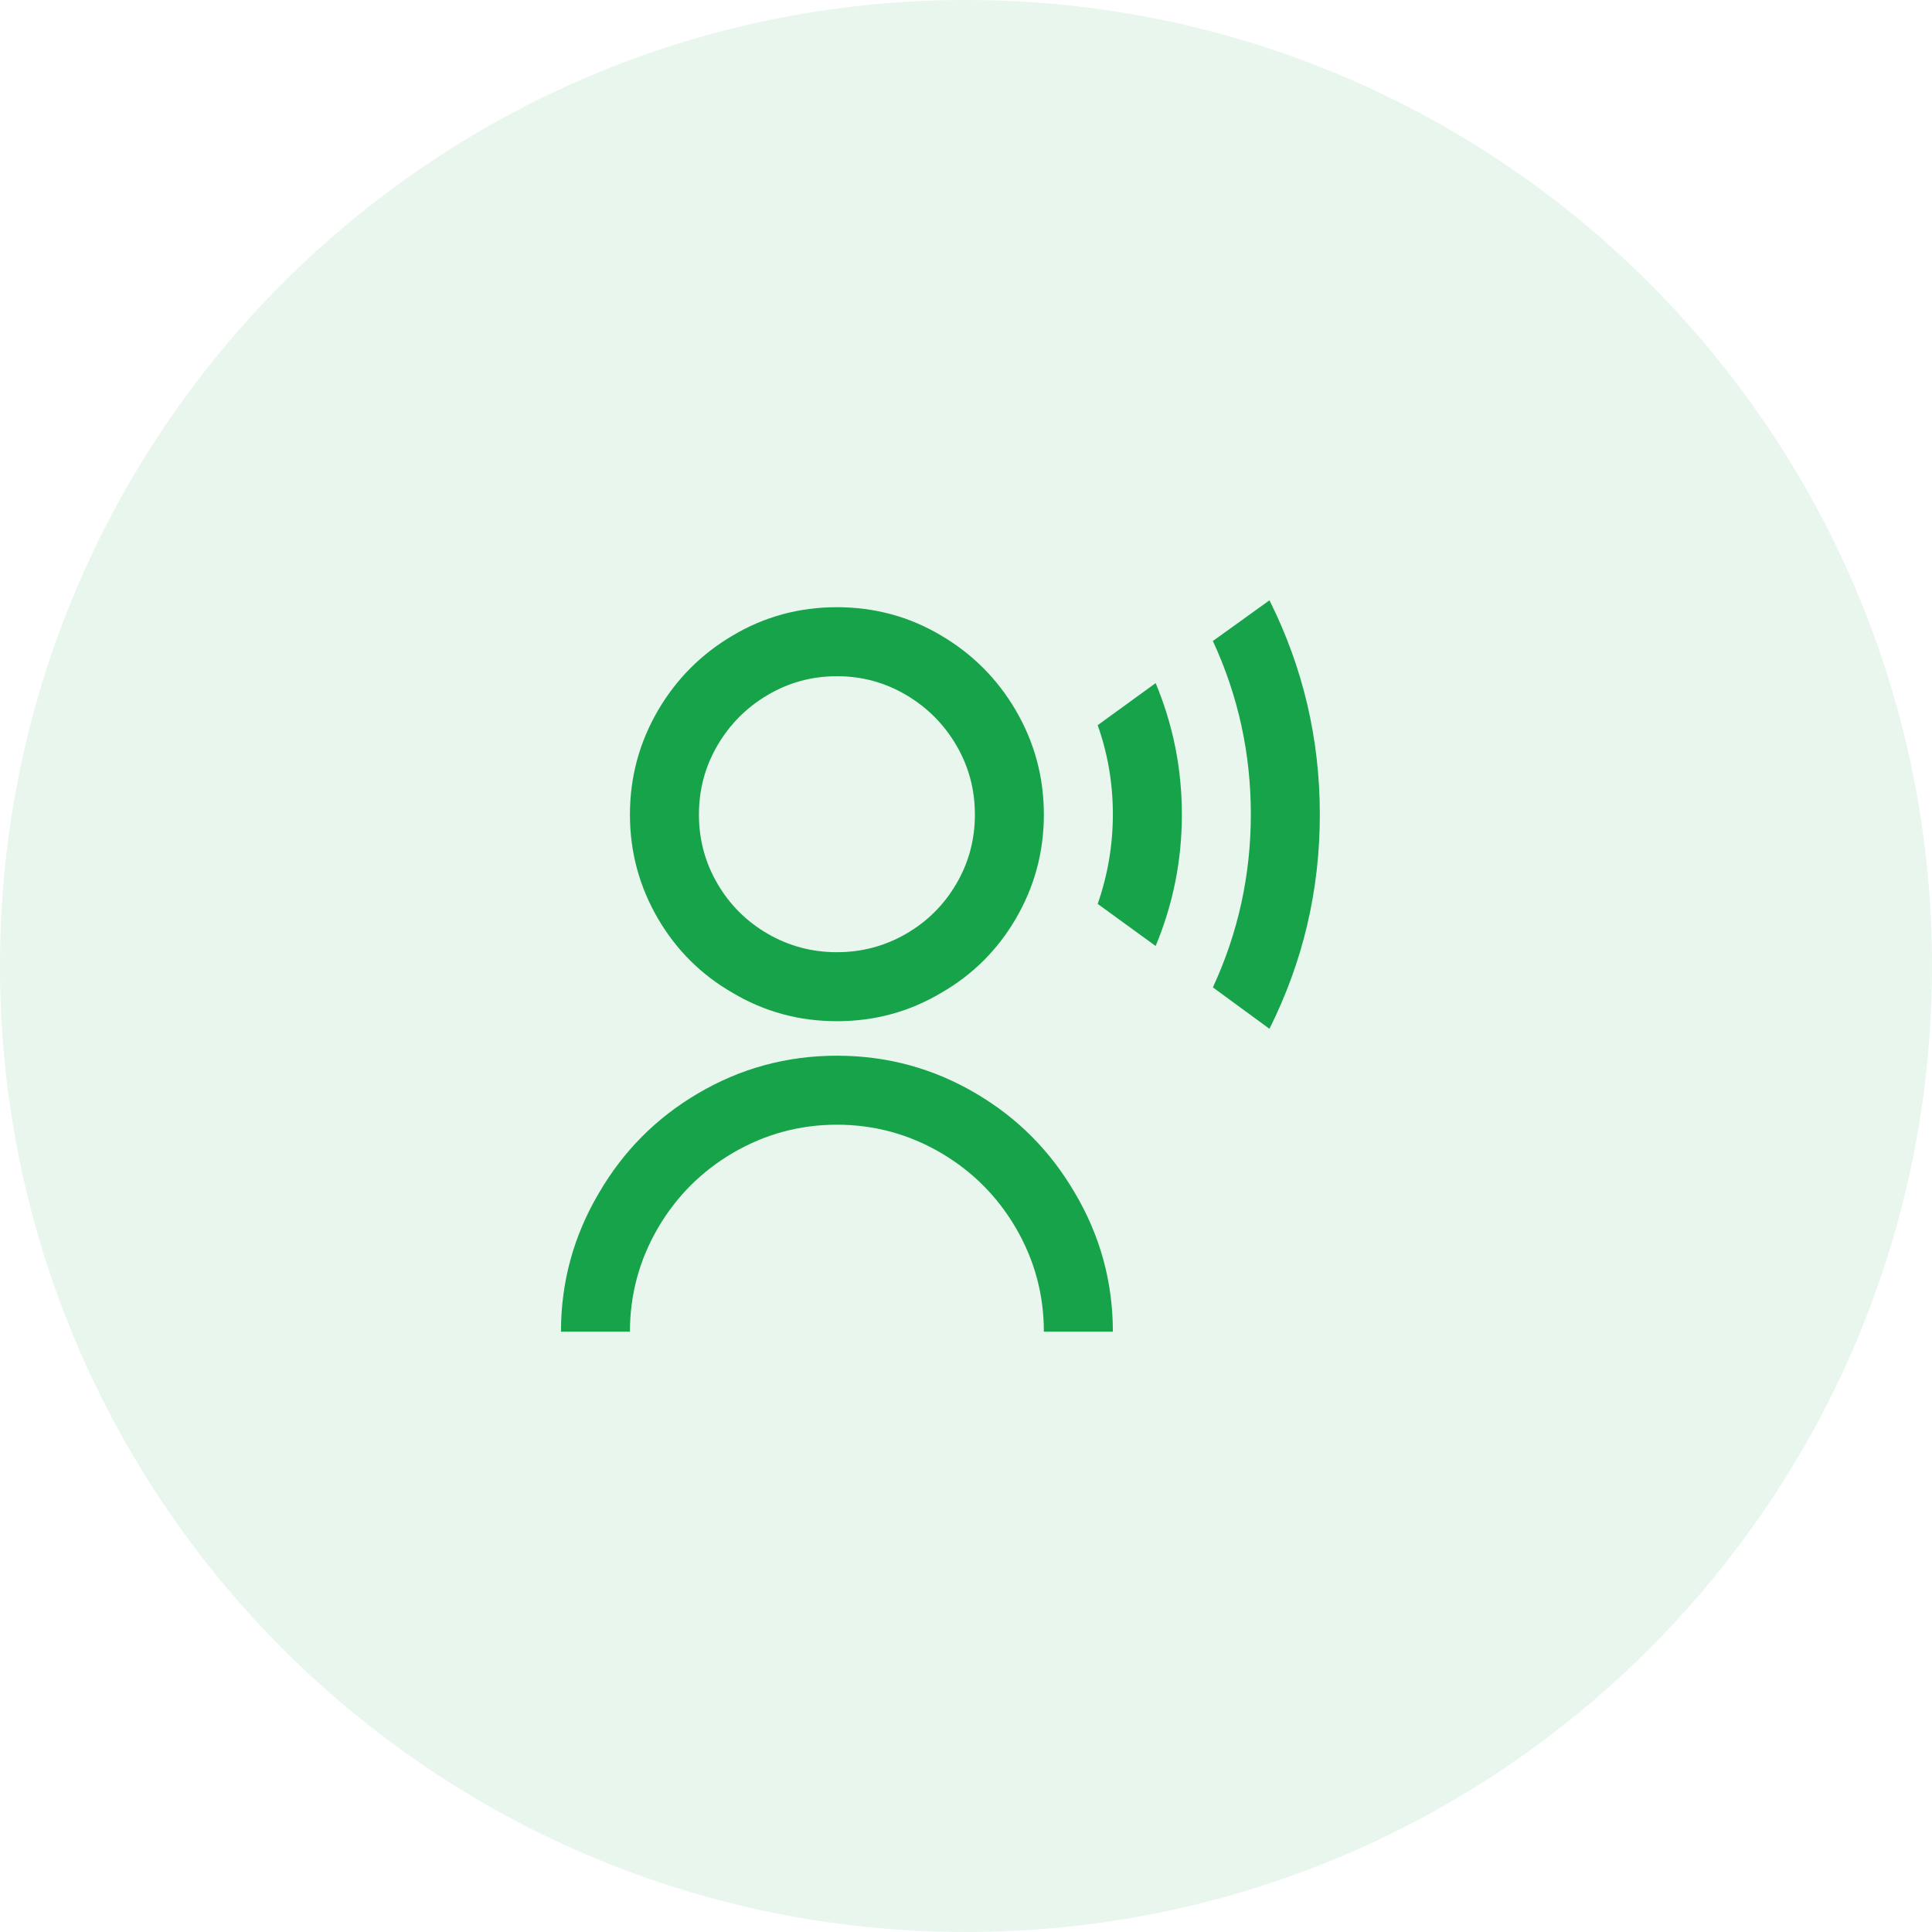
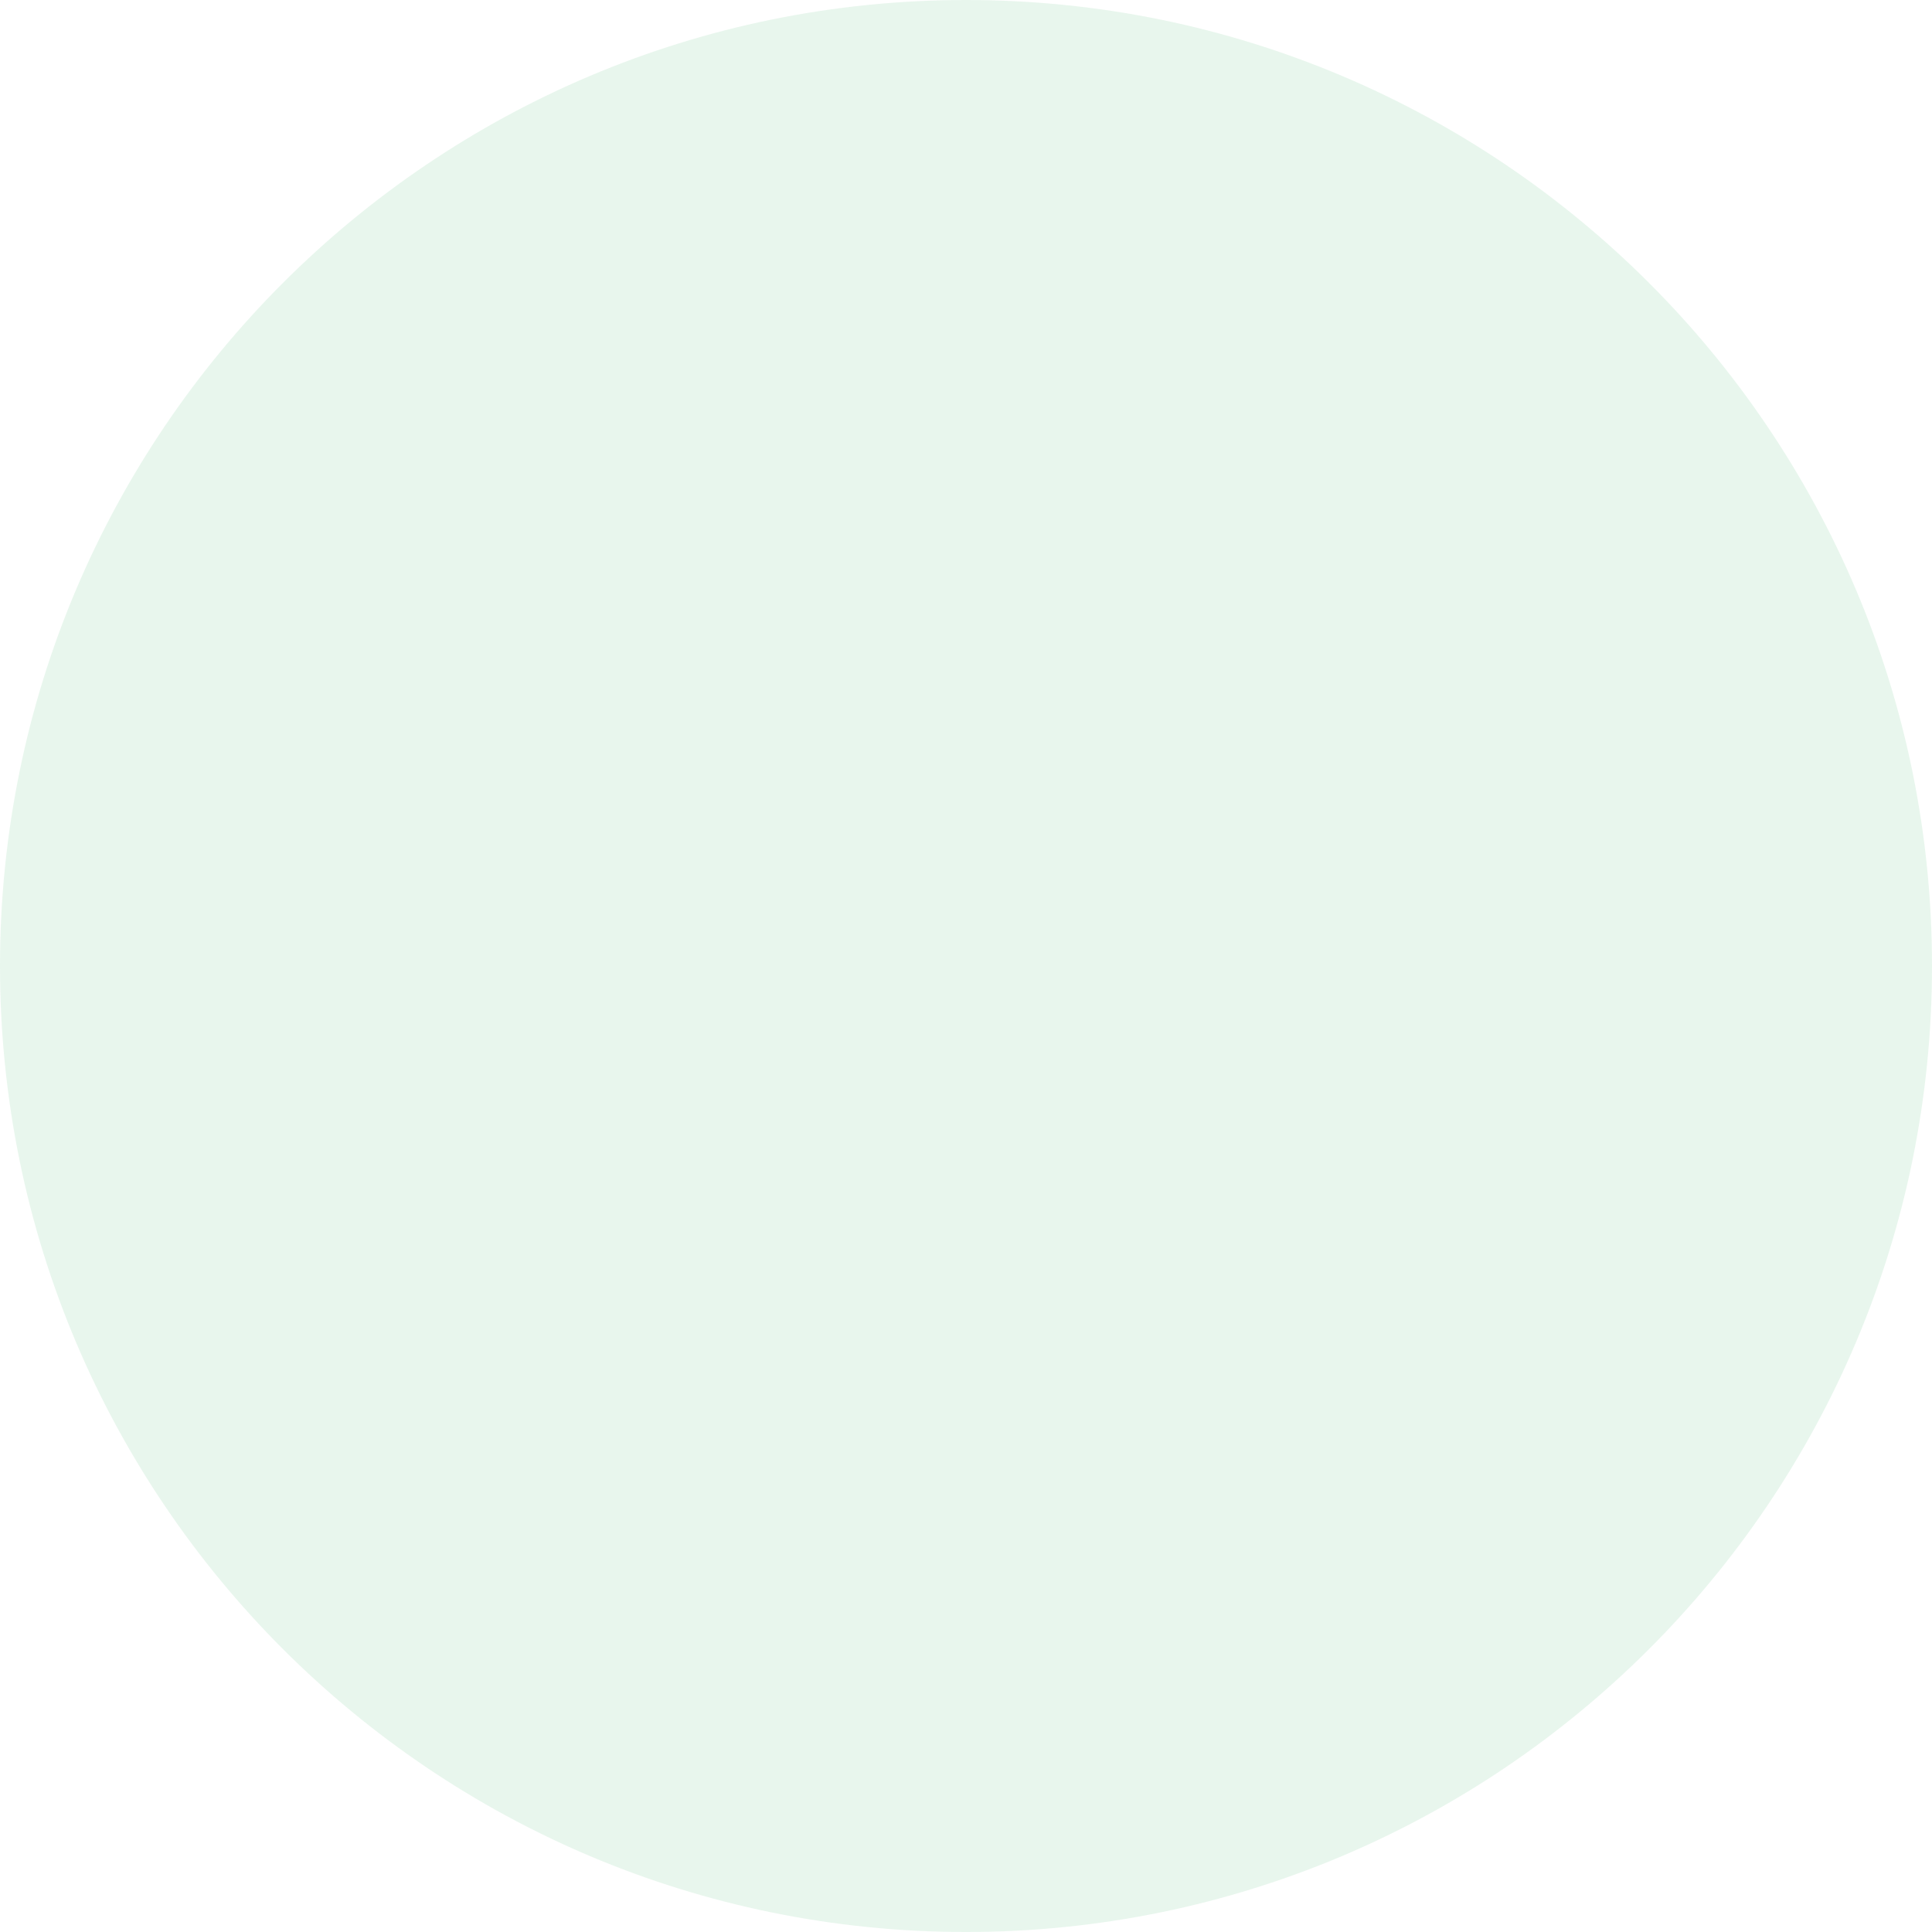
<svg xmlns="http://www.w3.org/2000/svg" width="56" height="56" viewBox="0 0 56 56" fill="none">
  <path d="M0 28C0 12.536 12.536 0 28 0C43.464 0 56 12.536 56 28C56 43.464 43.464 56 28 56C12.536 56 0 43.464 0 28Z" fill="#16A34A" fill-opacity="0.1" />
-   <path d="M16.26 38.6C16.26 37.16 16.627 35.82 17.36 34.58C18.066 33.367 19.019 32.407 20.219 31.7C21.459 30.967 22.805 30.6 24.258 30.6C25.712 30.6 27.058 30.967 28.298 31.7C29.497 32.407 30.451 33.367 31.157 34.58C31.89 35.82 32.257 37.16 32.257 38.6H30.257C30.257 37.52 29.984 36.513 29.437 35.58C28.904 34.673 28.184 33.953 27.278 33.42C26.345 32.873 25.338 32.6 24.258 32.6C23.179 32.6 22.172 32.873 21.239 33.42C20.332 33.953 19.613 34.673 19.079 35.58C18.533 36.513 18.259 37.52 18.259 38.6H16.26ZM24.258 29.6C23.165 29.6 22.159 29.327 21.239 28.78C20.332 28.26 19.613 27.547 19.079 26.64C18.533 25.707 18.259 24.697 18.259 23.61C18.259 22.523 18.533 21.513 19.079 20.58C19.613 19.673 20.332 18.953 21.239 18.42C22.159 17.873 23.165 17.6 24.258 17.6C25.352 17.6 26.358 17.873 27.278 18.42C28.184 18.953 28.904 19.673 29.437 20.58C29.984 21.513 30.257 22.523 30.257 23.61C30.257 24.697 29.984 25.707 29.437 26.64C28.904 27.547 28.184 28.26 27.278 28.78C26.358 29.327 25.352 29.6 24.258 29.6ZM24.258 27.6C24.978 27.6 25.645 27.423 26.258 27.07C26.871 26.717 27.358 26.233 27.718 25.62C28.078 25.007 28.258 24.337 28.258 23.61C28.258 22.883 28.078 22.213 27.718 21.6C27.358 20.987 26.871 20.5 26.258 20.14C25.645 19.78 24.978 19.6 24.258 19.6C23.538 19.6 22.872 19.78 22.259 20.14C21.646 20.5 21.159 20.987 20.799 21.6C20.439 22.213 20.259 22.883 20.259 23.61C20.259 24.337 20.439 25.007 20.799 25.62C21.159 26.233 21.646 26.717 22.259 27.07C22.872 27.423 23.538 27.6 24.258 27.6ZM36.796 17.4C37.769 19.347 38.256 21.417 38.256 23.61C38.256 25.803 37.769 27.873 36.796 29.82L35.156 28.62C35.89 27.033 36.256 25.36 36.256 23.6C36.256 21.84 35.89 20.167 35.156 18.58L36.796 17.4ZM33.497 19.8C34.003 21.013 34.257 22.283 34.257 23.61C34.257 24.937 34.003 26.207 33.497 27.42L31.817 26.2C32.11 25.36 32.257 24.493 32.257 23.6C32.257 22.707 32.11 21.847 31.817 21.02L33.497 19.8Z" fill="#16A34A" />
</svg>